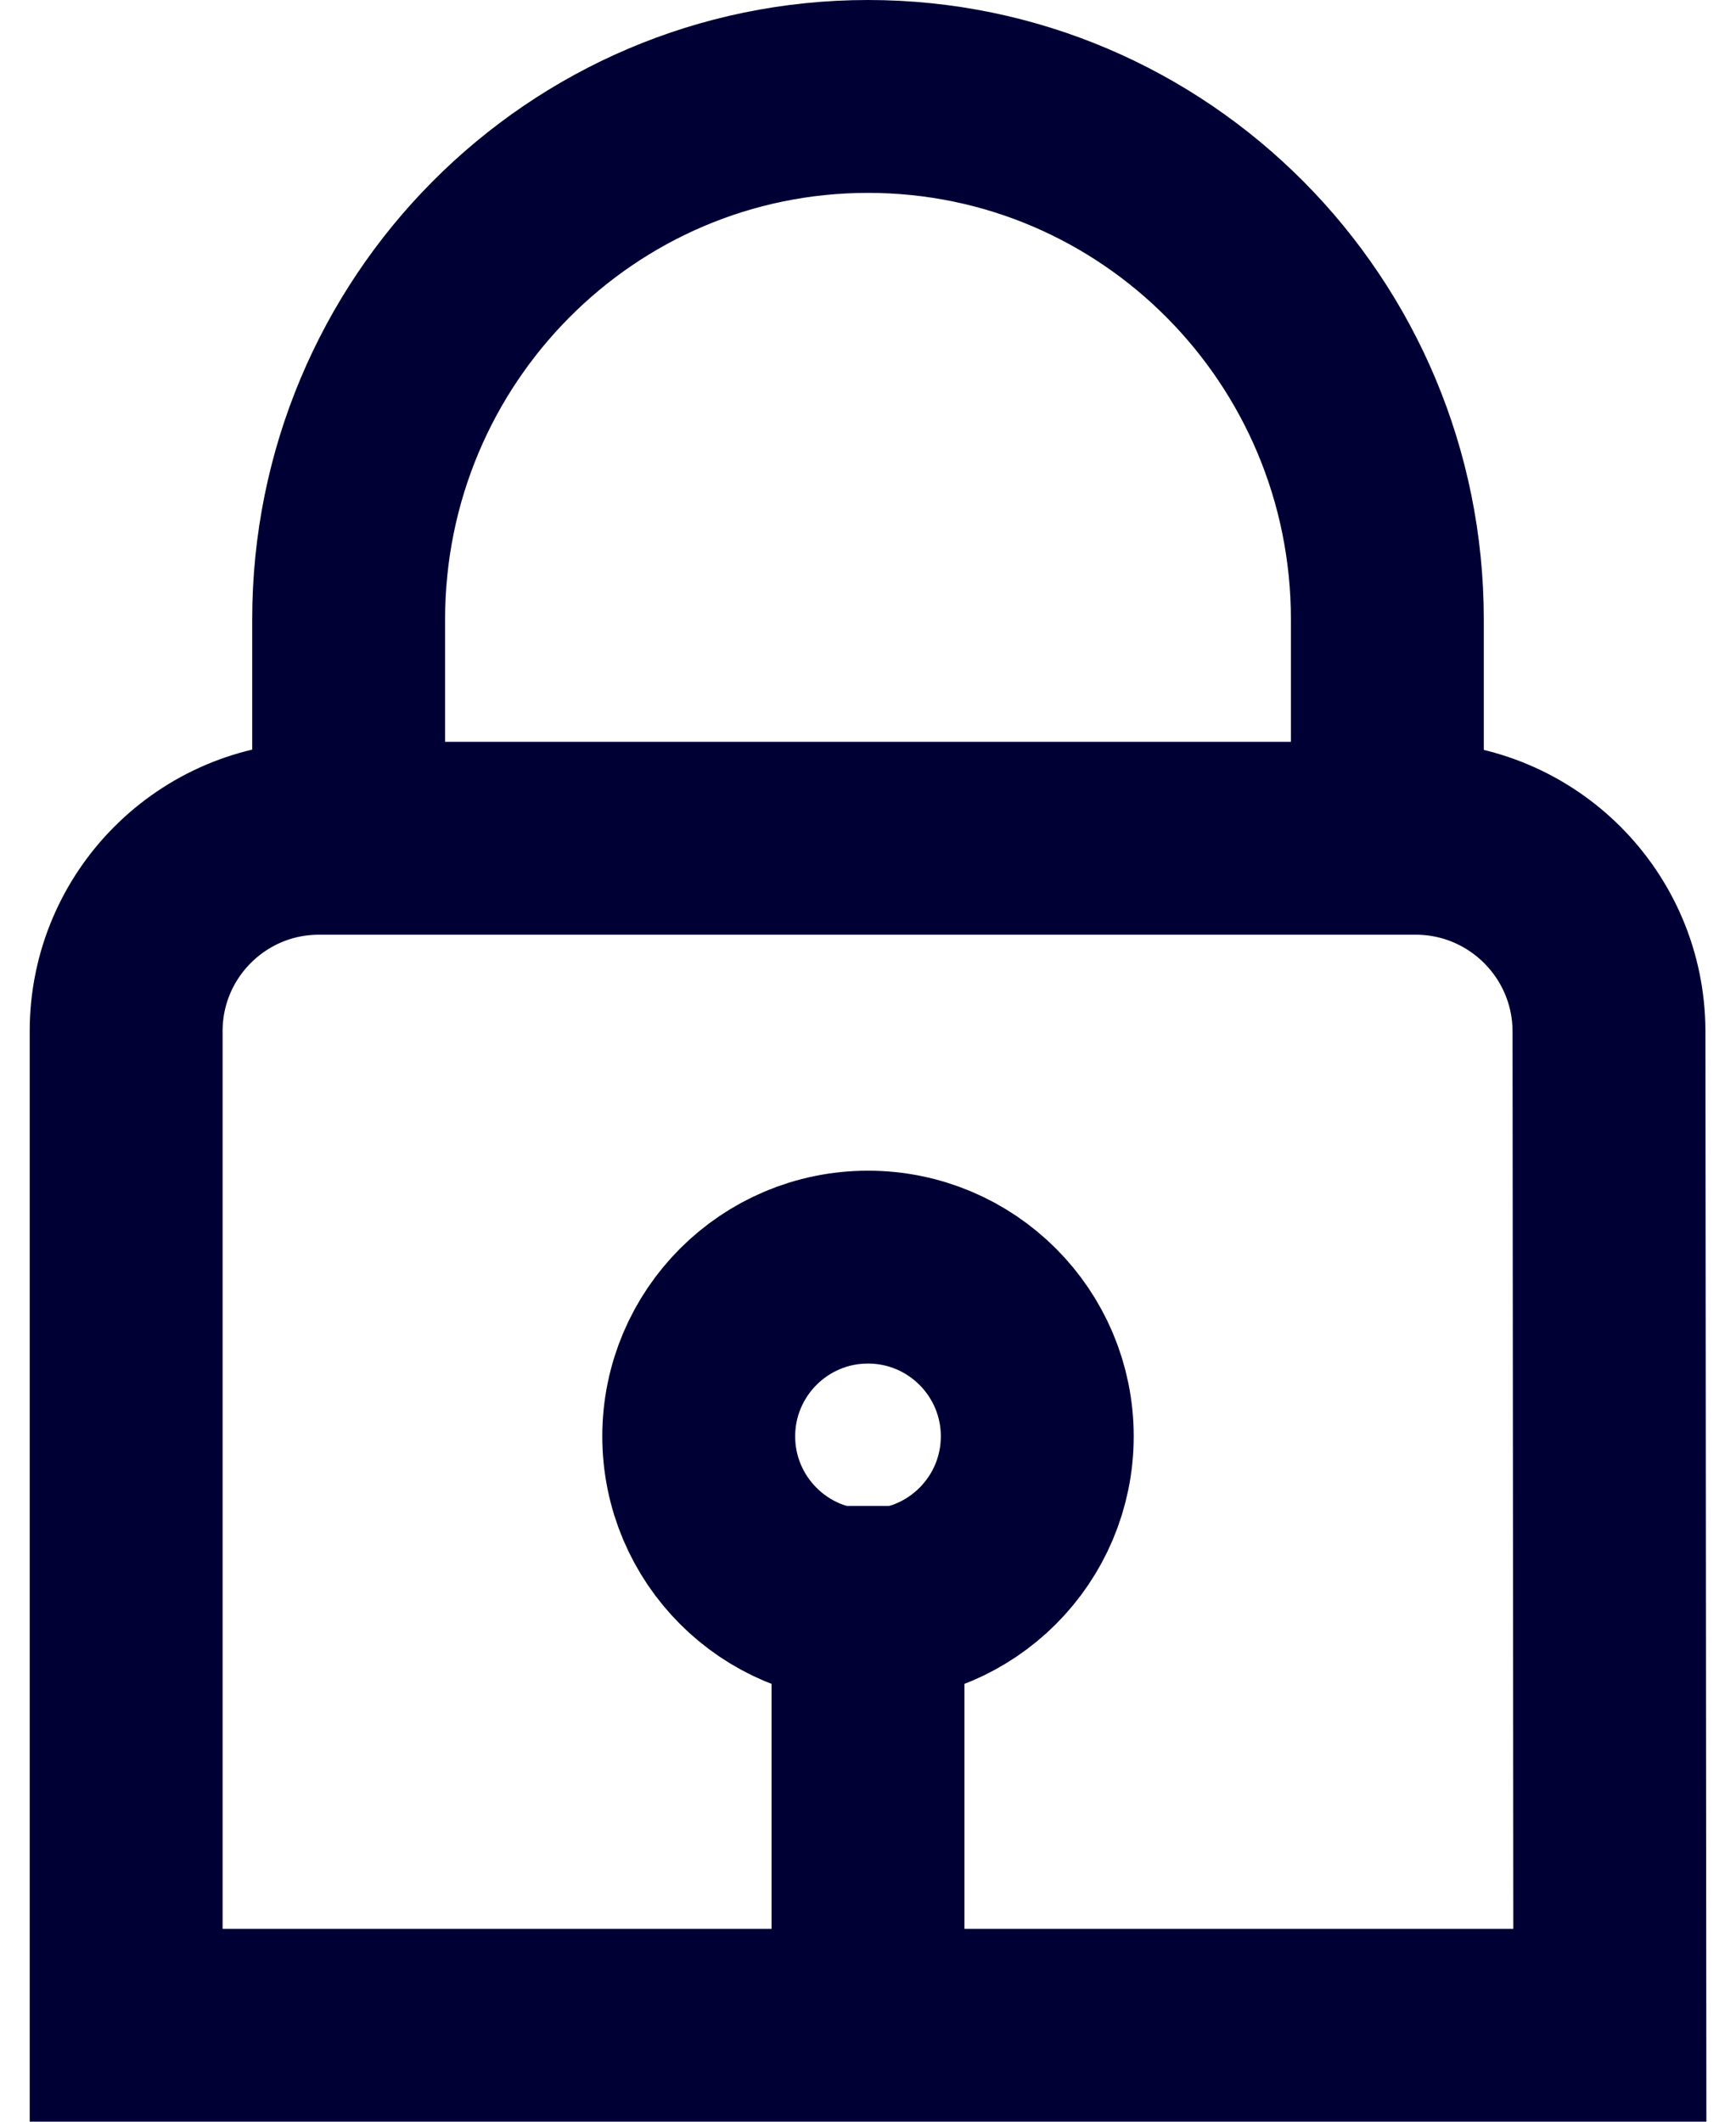
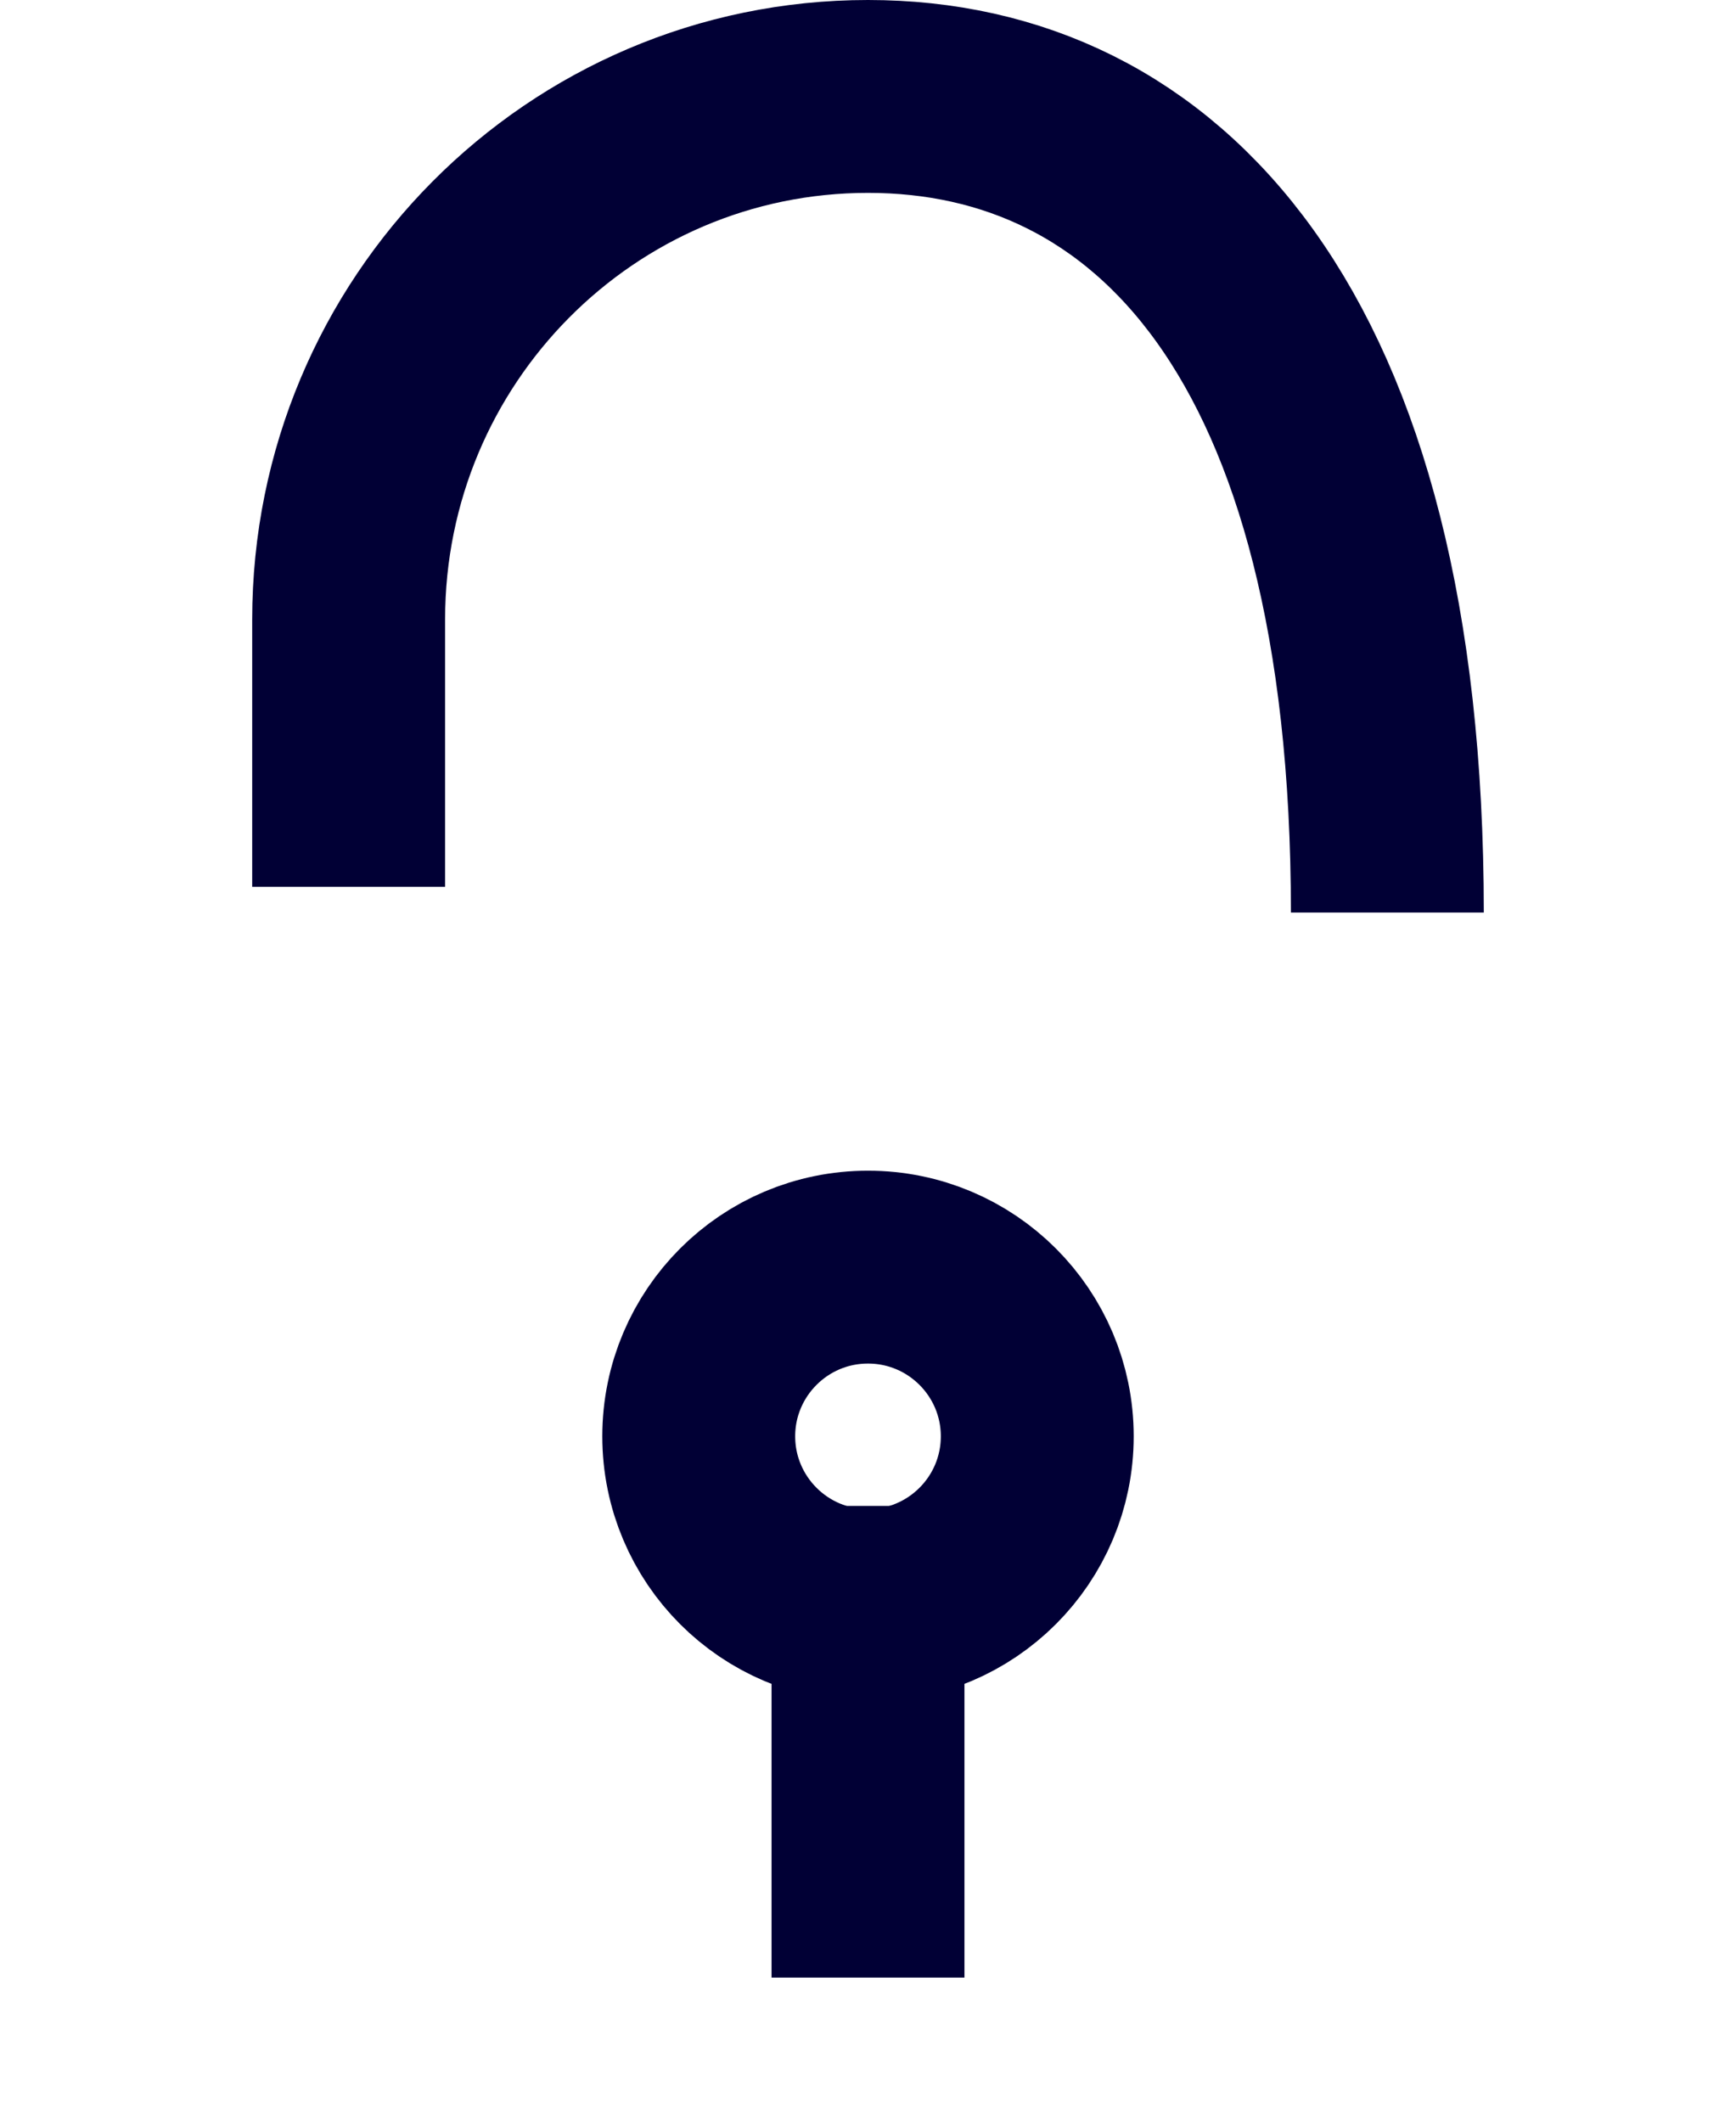
<svg xmlns="http://www.w3.org/2000/svg" width="18px" height="22px" viewBox="0 0 18 22" version="1.1">
  <title>Picto_F/24/defiscaliser</title>
  <g id="01-LP" stroke="none" stroke-width="1" fill="none" fill-rule="evenodd">
    <g id="1440-LP-02" transform="translate(-801, -1607)">
      <g id="Ados" transform="translate(0, 1180)">
        <g id="Picto_F/32/cadenas" transform="translate(798, 426)">
          <polygon id="patouche" fill="#FFFFFF" opacity="0" points="0 24 24 24 24 0 0 0" />
-           <path d="M19.692,22 L4.308,22 L4.308,11.692 C4.308,10.588 5.203,9.692 6.308,9.692 L17.681,9.692 C18.785,9.694 19.68,10.588 19.683,11.692 L19.692,22 L19.692,22 Z" id="Stroke-2" stroke="#010035" stroke-width="2" />
-           <path d="M17.385,10.462 L17.385,7.424 C17.385,4.428 14.974,2 12,2 C9.026,2 6.615,4.428 6.615,7.424 L6.615,10.196" id="Stroke-4" stroke="#010035" stroke-width="2" />
+           <path d="M17.385,10.462 C17.385,4.428 14.974,2 12,2 C9.026,2 6.615,4.428 6.615,7.424 L6.615,10.196" id="Stroke-4" stroke="#010035" stroke-width="2" />
          <path d="M12,14.139 C12.484,14.139 12.923,14.335 13.241,14.653 C13.558,14.97 13.755,15.409 13.755,15.893 C13.755,16.378 13.558,16.817 13.241,17.134 C12.923,17.452 12.484,17.648 12,17.648 C11.515,17.648 11.077,17.452 10.759,17.134 C10.442,16.817 10.245,16.378 10.245,15.893 C10.245,15.409 10.442,14.97 10.759,14.653 C11.077,14.335 11.515,14.139 12,14.139 Z" id="Stroke-6" stroke="#010035" stroke-width="2" />
          <line x1="12" y1="16.615" x2="12" y2="21.506" id="Stroke-8" stroke="#010035" stroke-width="2" />
        </g>
      </g>
    </g>
  </g>
</svg>